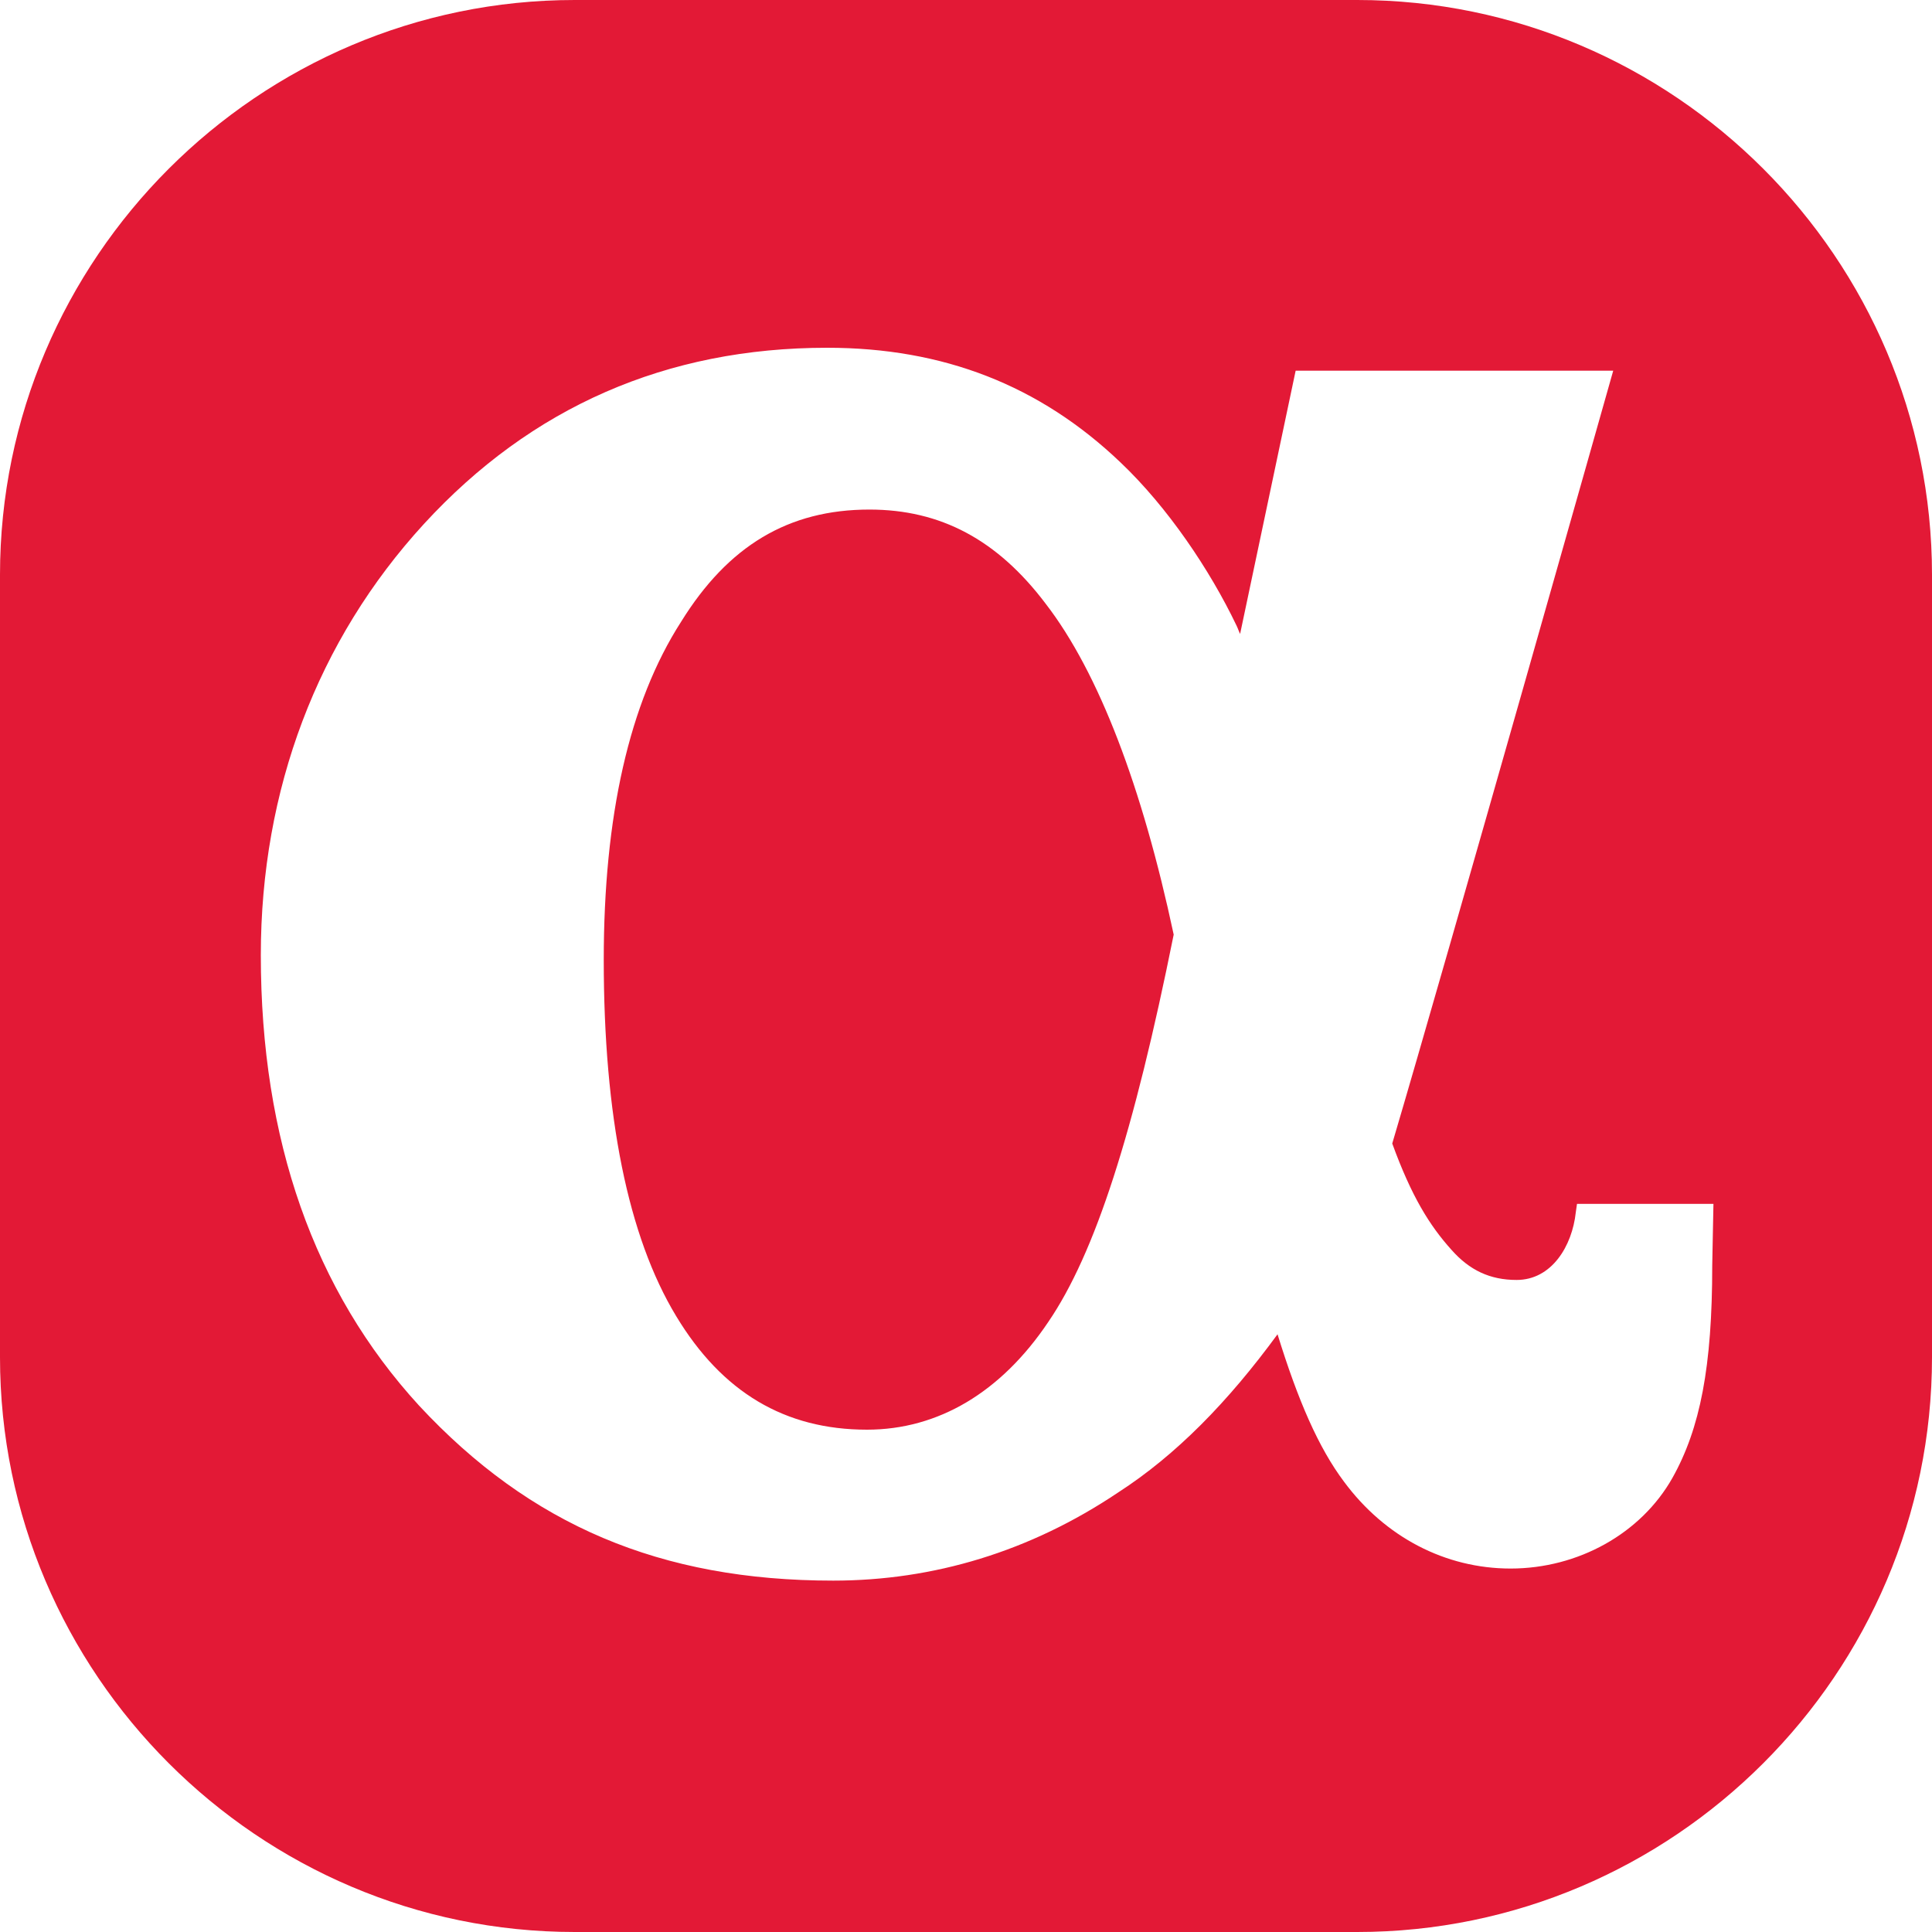
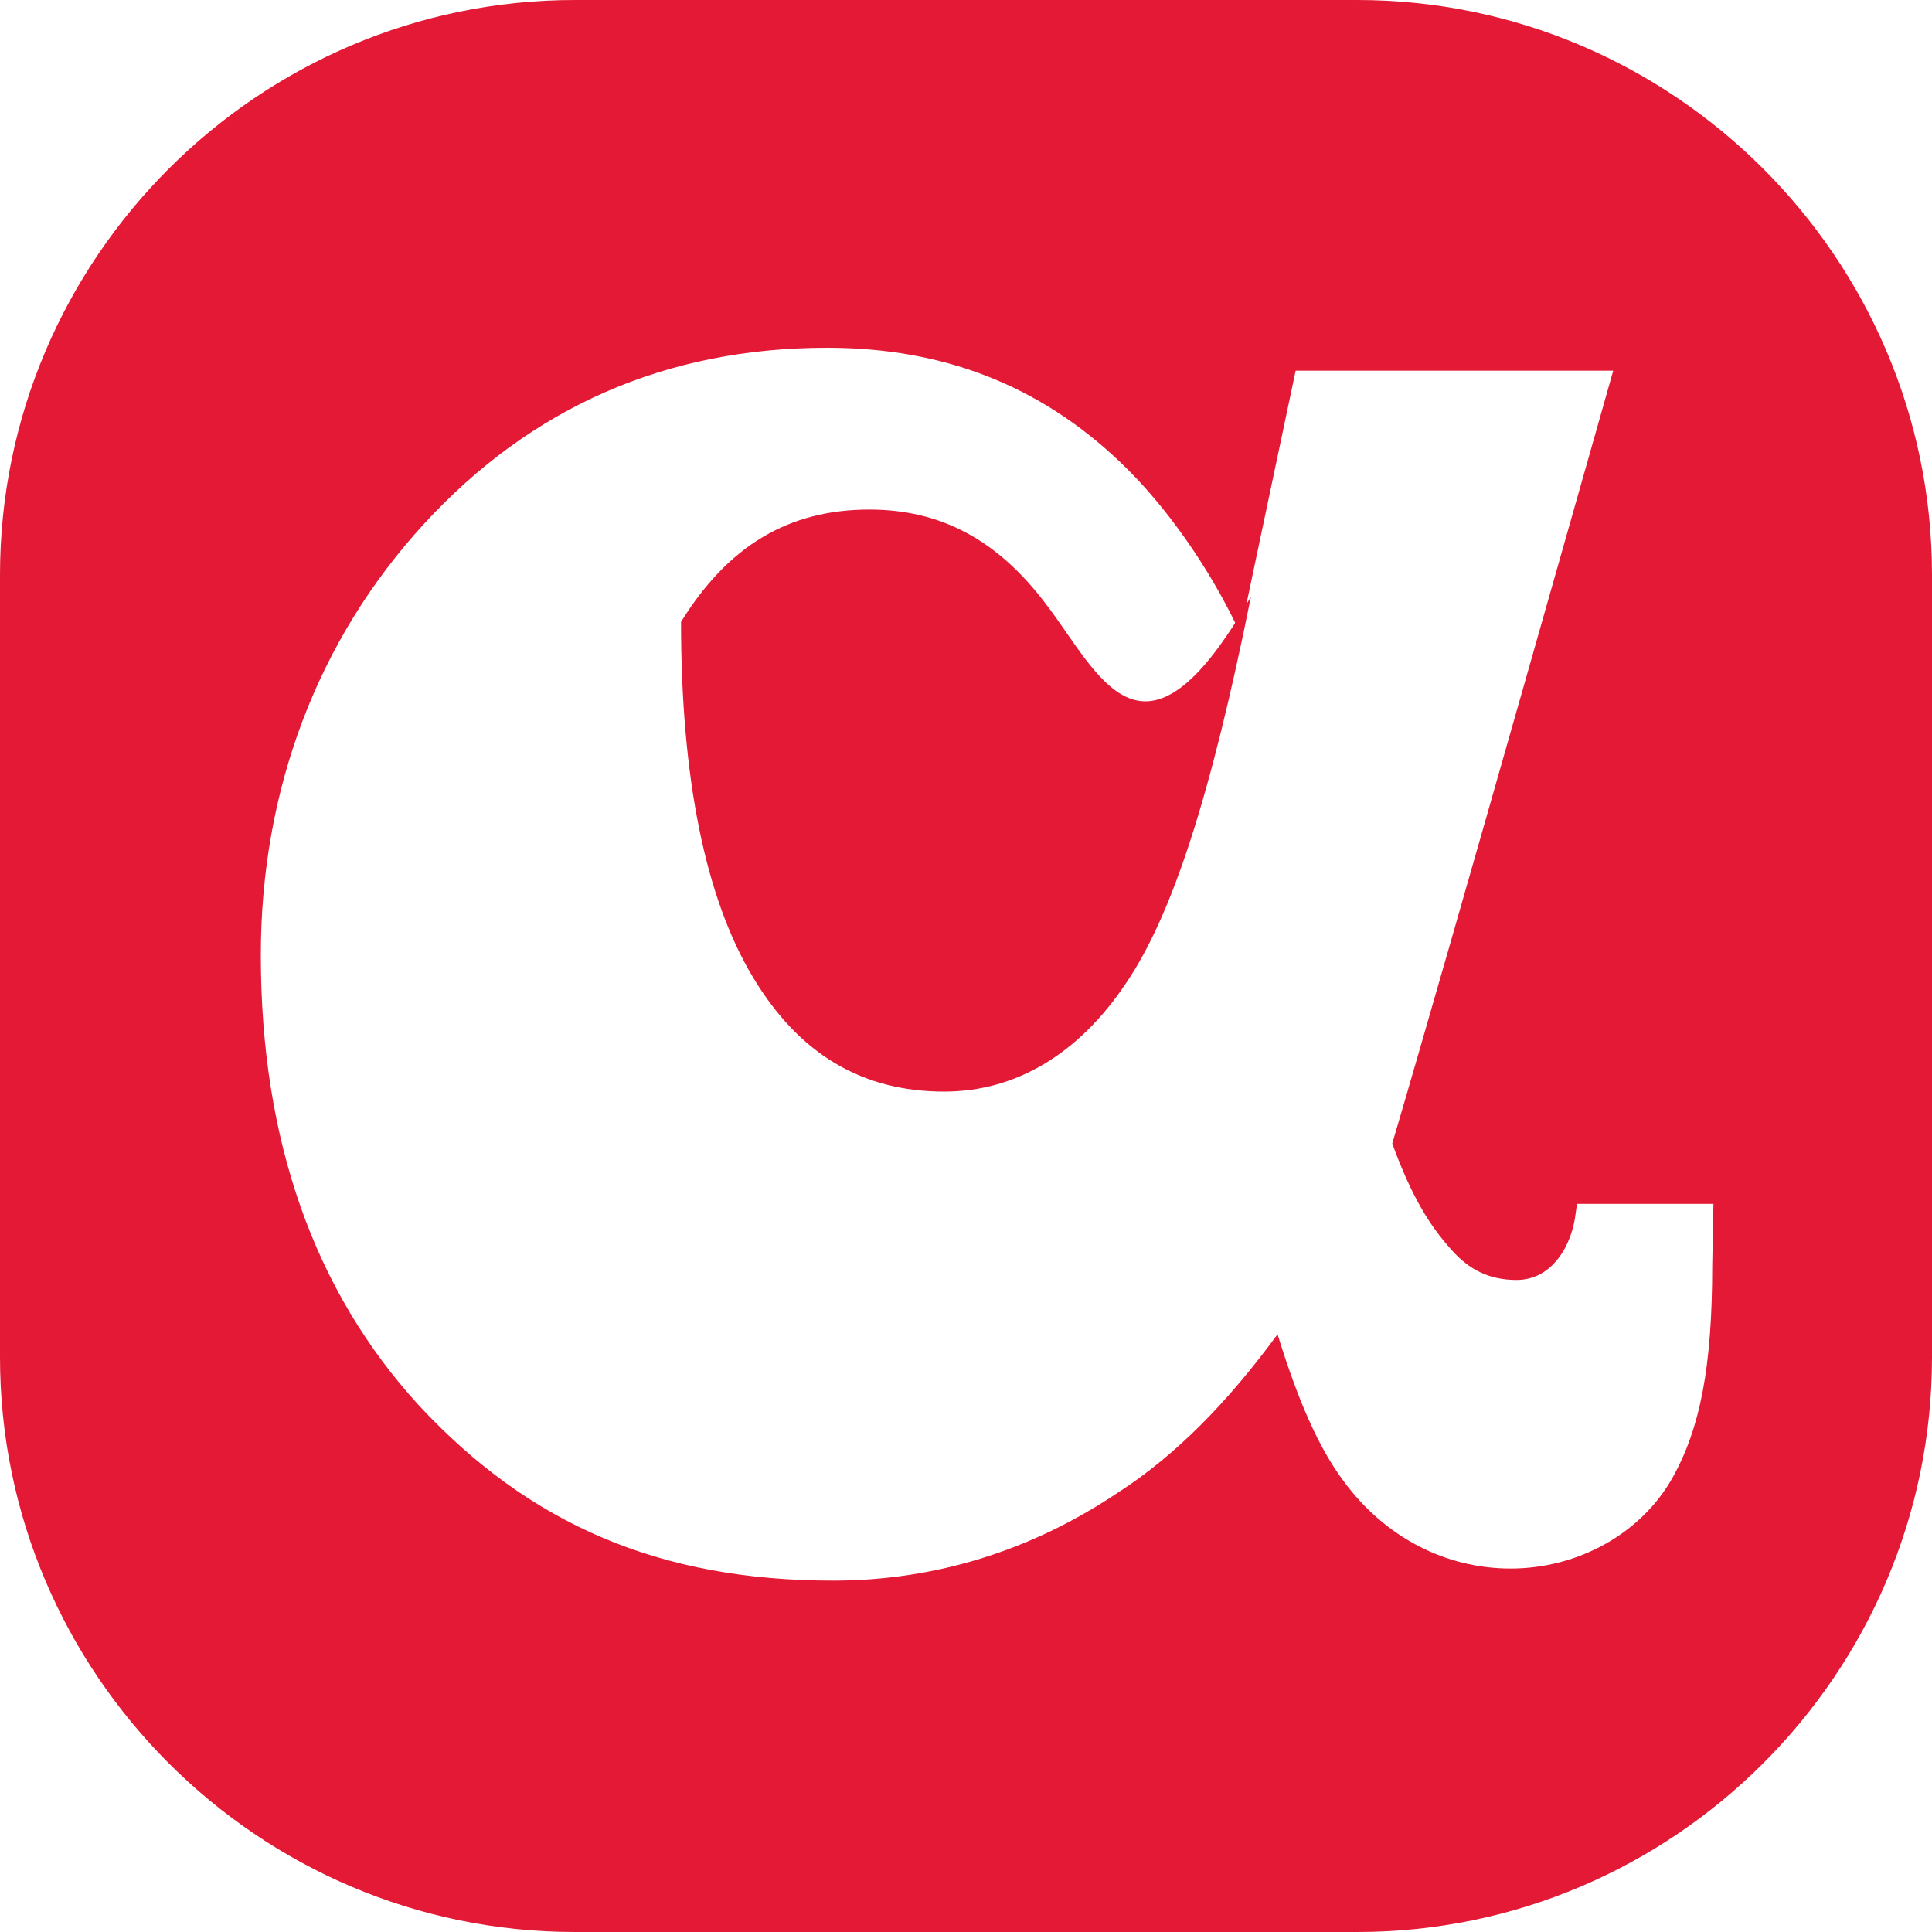
<svg xmlns="http://www.w3.org/2000/svg" viewBox="0 0 16 16">
-   <path fill="#E31936" d="M11.24,0H4.76C2.14,0,0,2.14,0,4.76v6.48C0,13.86,2.14,16,4.76,16h6.48c2.62,0,4.76-2.14,4.76-4.76V4.76  C16,2.14,13.86,0,11.24,0z M14.18,10.48c0,0.84-0.1,1.35-0.33,1.76c-0.26,0.46-0.78,0.75-1.34,0.75c-0.54,0-1.04-0.26-1.38-0.72  c-0.21-0.28-0.38-0.67-0.55-1.22c-0.41,0.56-0.84,1-1.32,1.31c-0.73,0.49-1.53,0.73-2.36,0.73c-1.43,0-2.51-0.46-3.43-1.45  c-0.87-0.95-1.31-2.2-1.31-3.73c0-1.37,0.47-2.61,1.35-3.57C4.4,3.37,5.52,2.88,6.85,2.88c0.96,0,1.76,0.31,2.43,0.95  c0.39,0.37,0.74,0.89,0.96,1.35c0.01,0.02,0.02,0.05,0.03,0.07c0.22-1.04,0.46-2.18,0.46-2.18h2.63c0,0-1.38,4.88-1.83,6.4  c0.16,0.44,0.31,0.68,0.49,0.88c0.15,0.17,0.32,0.25,0.54,0.25c0.29,0,0.46-0.28,0.49-0.56l0.01-0.07h1.13L14.18,10.48L14.18,10.48z   M7.2,4.22c-0.67,0-1.17,0.3-1.56,0.93C5.21,5.82,5,6.76,5,7.95c0,1.29,0.2,2.29,0.6,2.95c0.38,0.63,0.9,0.94,1.58,0.94  c0.59,0,1.11-0.31,1.5-0.89c0.39-0.57,0.71-1.57,1.04-3.21C9.46,6.52,9.1,5.57,8.66,5C8.26,4.47,7.79,4.22,7.2,4.22z" />
+   <path fill="#E31936" d="M11.24,0H4.76C2.14,0,0,2.14,0,4.76v6.48C0,13.86,2.14,16,4.76,16h6.48c2.62,0,4.76-2.14,4.76-4.76V4.76  C16,2.14,13.86,0,11.24,0z M14.18,10.48c0,0.84-0.1,1.35-0.33,1.76c-0.26,0.46-0.78,0.75-1.34,0.75c-0.54,0-1.04-0.26-1.38-0.72  c-0.21-0.28-0.38-0.67-0.55-1.22c-0.41,0.56-0.84,1-1.32,1.31c-0.73,0.49-1.53,0.73-2.36,0.73c-1.43,0-2.51-0.46-3.43-1.45  c-0.87-0.95-1.31-2.2-1.31-3.73c0-1.37,0.47-2.61,1.35-3.57C4.4,3.37,5.52,2.88,6.85,2.88c0.96,0,1.76,0.31,2.43,0.95  c0.39,0.37,0.74,0.89,0.96,1.35c0.01,0.02,0.02,0.05,0.03,0.07c0.22-1.04,0.46-2.18,0.46-2.18h2.63c0,0-1.38,4.88-1.83,6.4  c0.16,0.44,0.31,0.68,0.49,0.88c0.15,0.17,0.32,0.25,0.54,0.25c0.29,0,0.46-0.28,0.49-0.56l0.01-0.07h1.13L14.18,10.48L14.18,10.48z   M7.2,4.22c-0.67,0-1.17,0.3-1.56,0.93c0,1.29,0.2,2.29,0.6,2.95c0.38,0.63,0.9,0.94,1.58,0.94  c0.59,0,1.11-0.31,1.5-0.89c0.39-0.57,0.71-1.57,1.04-3.21C9.46,6.52,9.1,5.57,8.66,5C8.26,4.47,7.79,4.22,7.2,4.22z" />
</svg>